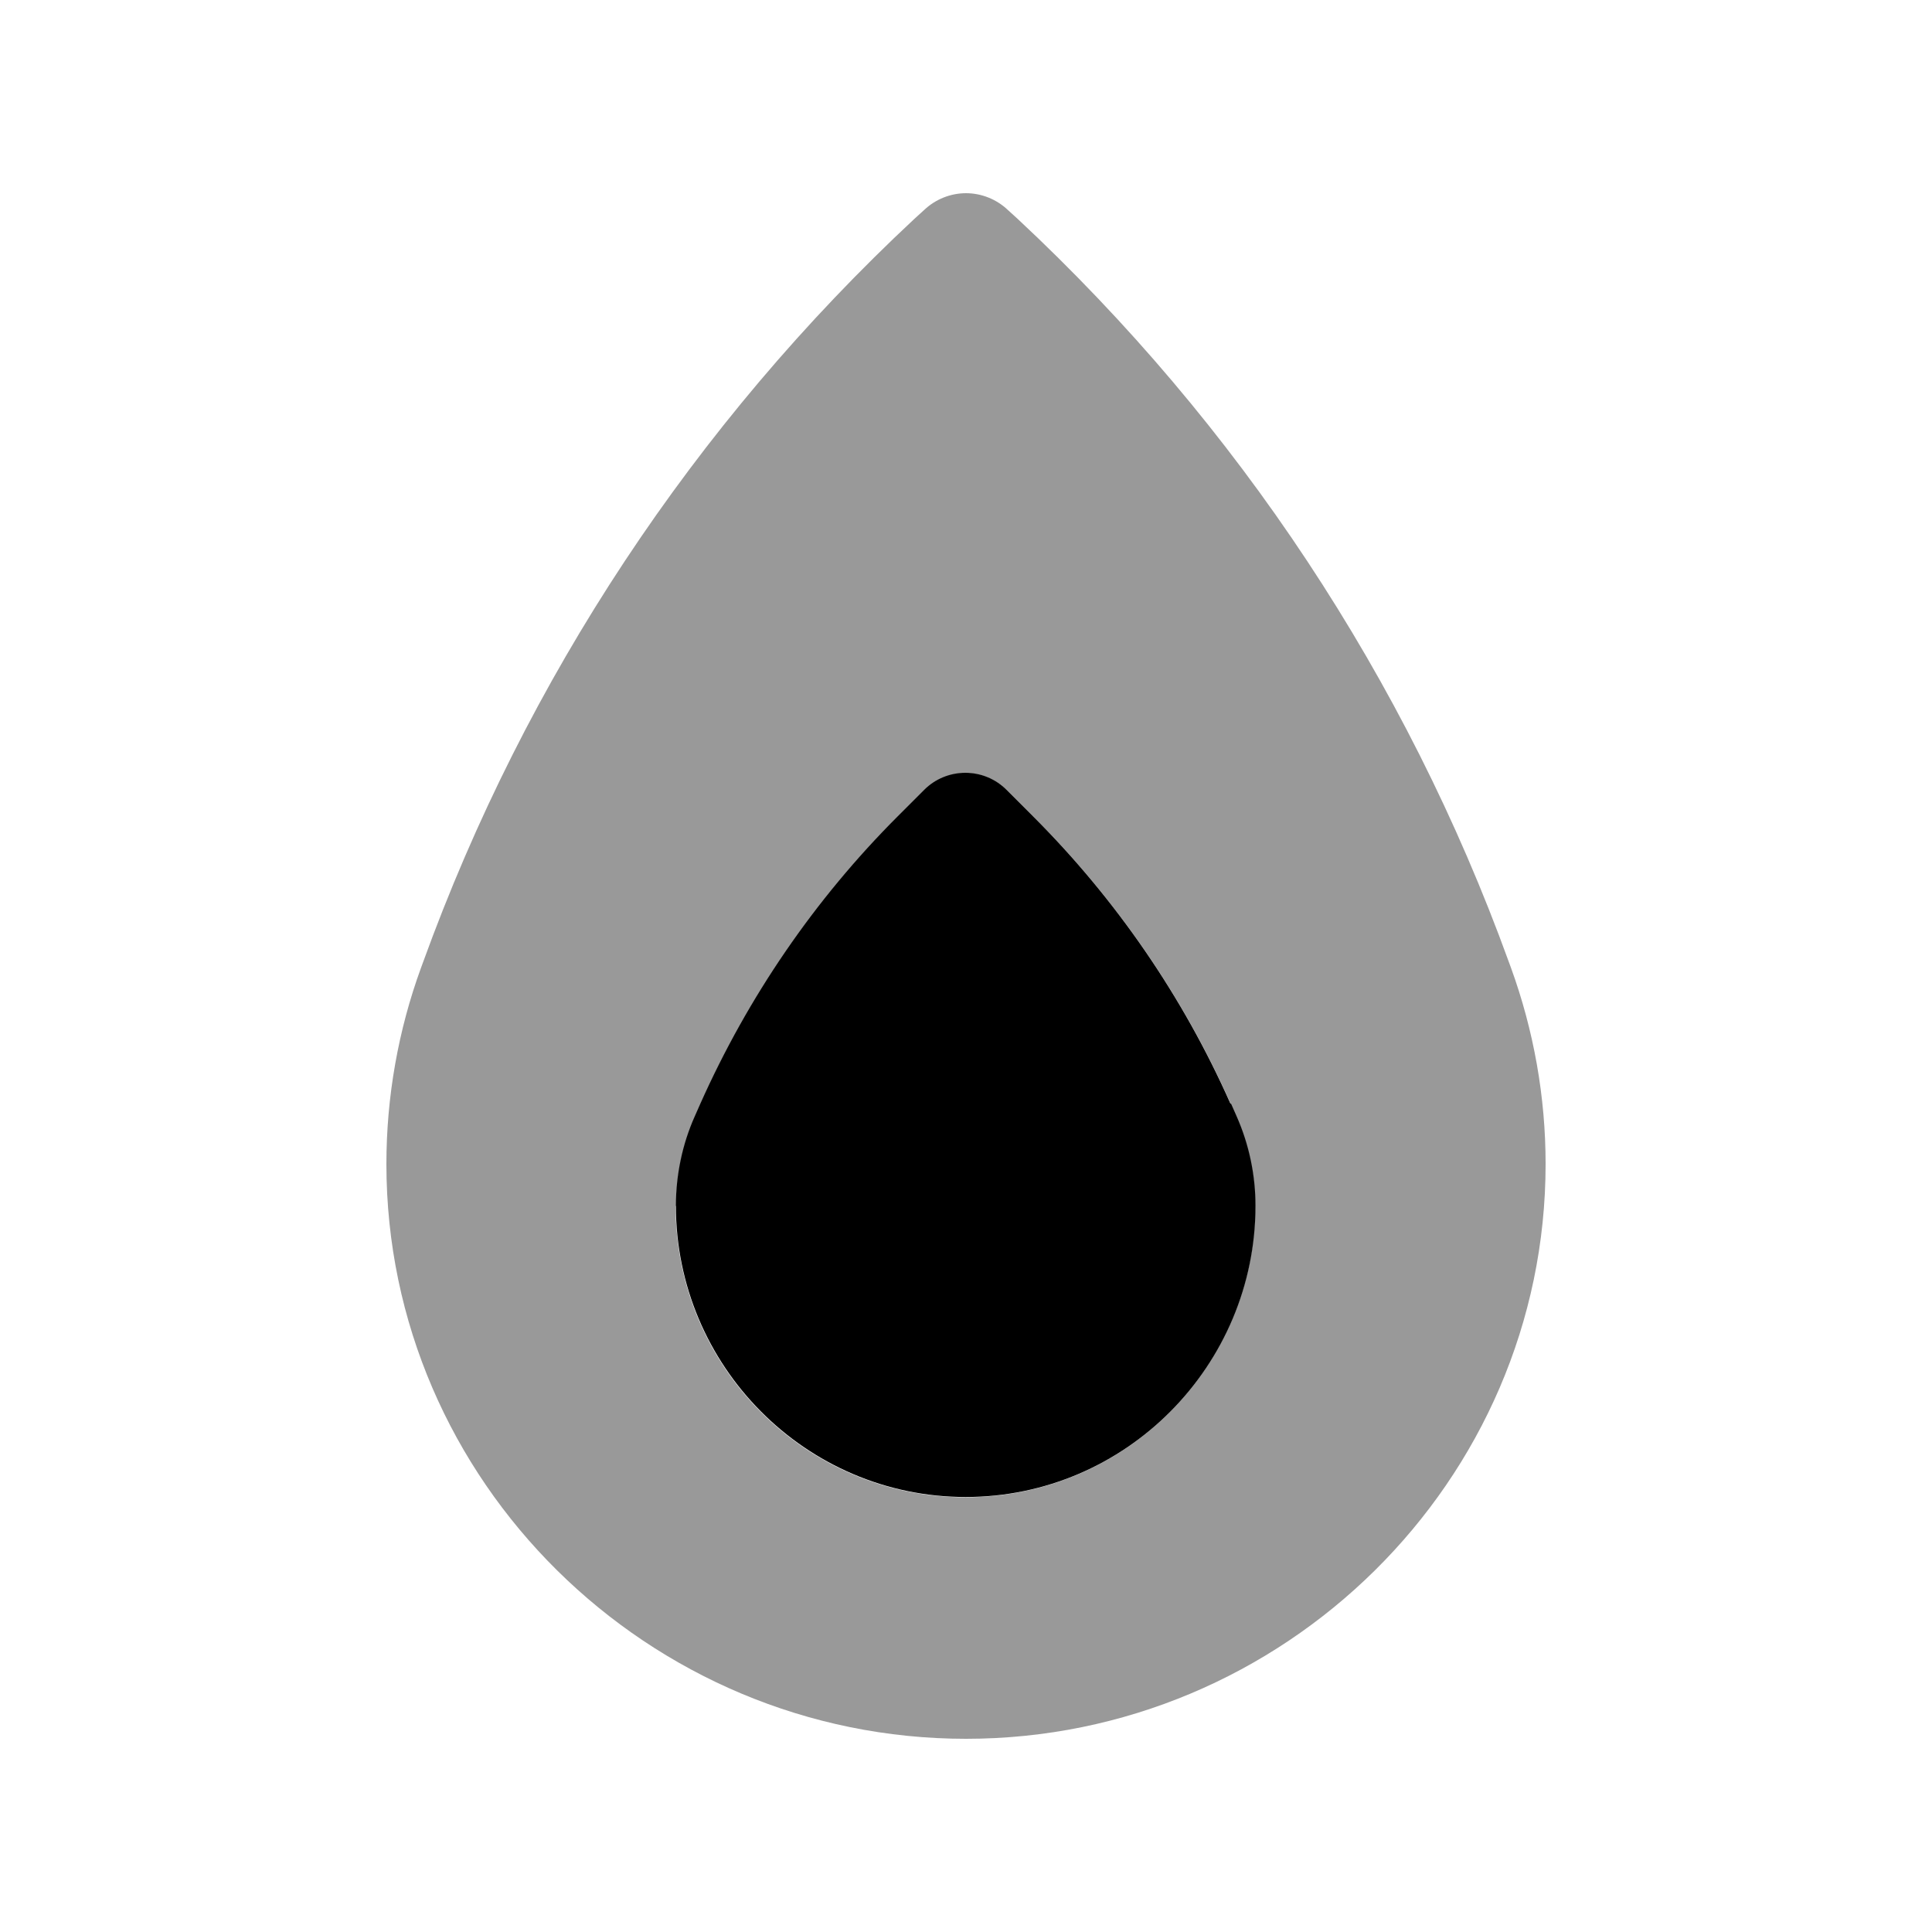
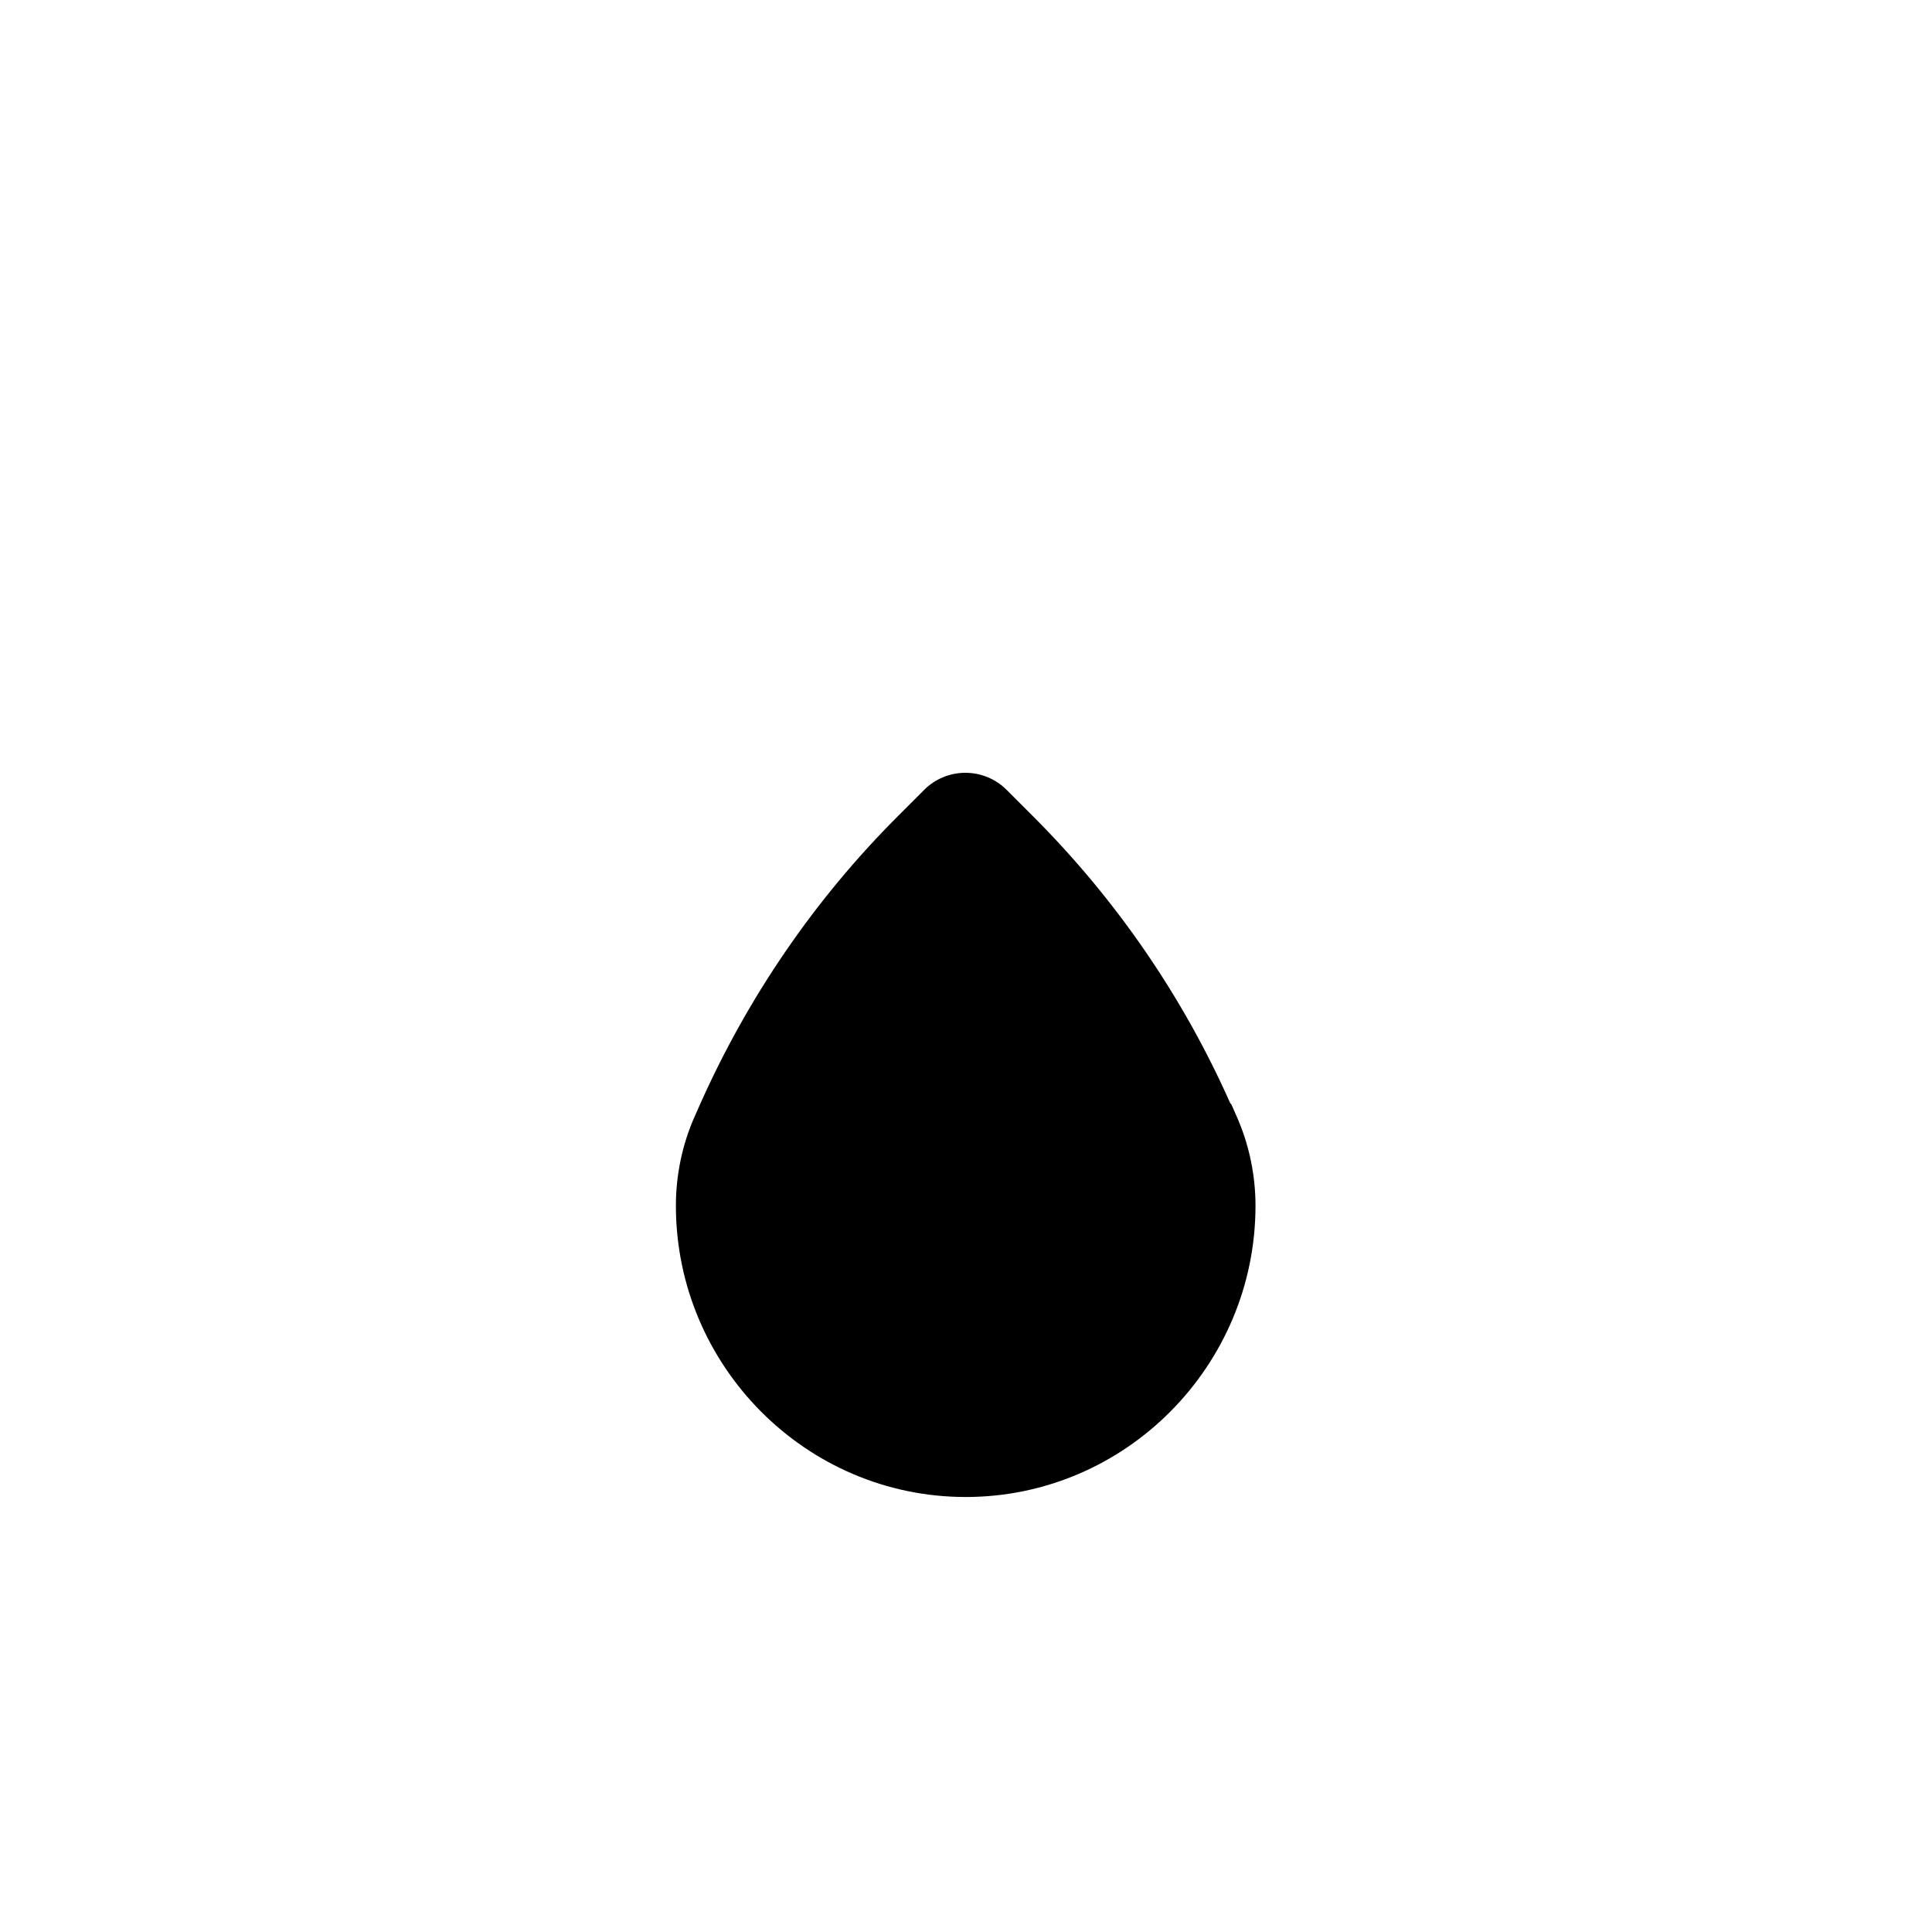
<svg xmlns="http://www.w3.org/2000/svg" viewBox="0 0 640 640">
-   <path opacity=".4" fill="currentColor" d="M128 385.6C128 490.7 214.8 576 320 576C425.2 576 512 490.7 512 385.6C512 363.4 508.1 341.4 500.5 320.5L499.8 318.6C465.8 224.8 410 140.5 337.1 72.5L333.8 69.5C330.1 66 325.1 64 320 64C314.9 64 309.9 66 306.2 69.5L302.9 72.5C230 140.5 174.2 224.8 140.2 318.6L139.5 320.5C131.9 341.3 128 363.4 128 385.6zM224 399.5C224 389.4 226.1 379.2 230.2 370L232.1 365.7C247.9 330.3 270 298 297.4 270.6L306.3 261.7C309.9 258.1 314.8 256.1 319.9 256.1C325 256.1 329.9 258.1 333.5 261.7L342.4 270.6C369.8 298 392 330.3 407.7 365.7L409.6 370C413.7 379.3 415.8 389.4 415.8 399.5C415.8 452.5 372.8 496 319.8 496C266.8 496 223.8 452.5 223.8 399.5z" />
  <path fill="currentColor" d="M407.8 365.6L409.7 369.9C413.8 379.2 415.9 389.3 415.9 399.4C415.9 452.4 372.9 495.9 319.9 495.9C266.9 495.9 223.9 452.4 223.9 399.4C223.9 389.3 226 379.1 230.1 369.9L232 365.6C247.8 330.2 269.9 297.9 297.3 270.5L306.2 261.6C309.8 258 314.7 256 319.8 256C324.9 256 329.8 258 333.4 261.6L342.3 270.5C369.7 297.9 391.9 330.2 407.6 365.6z" />
</svg>